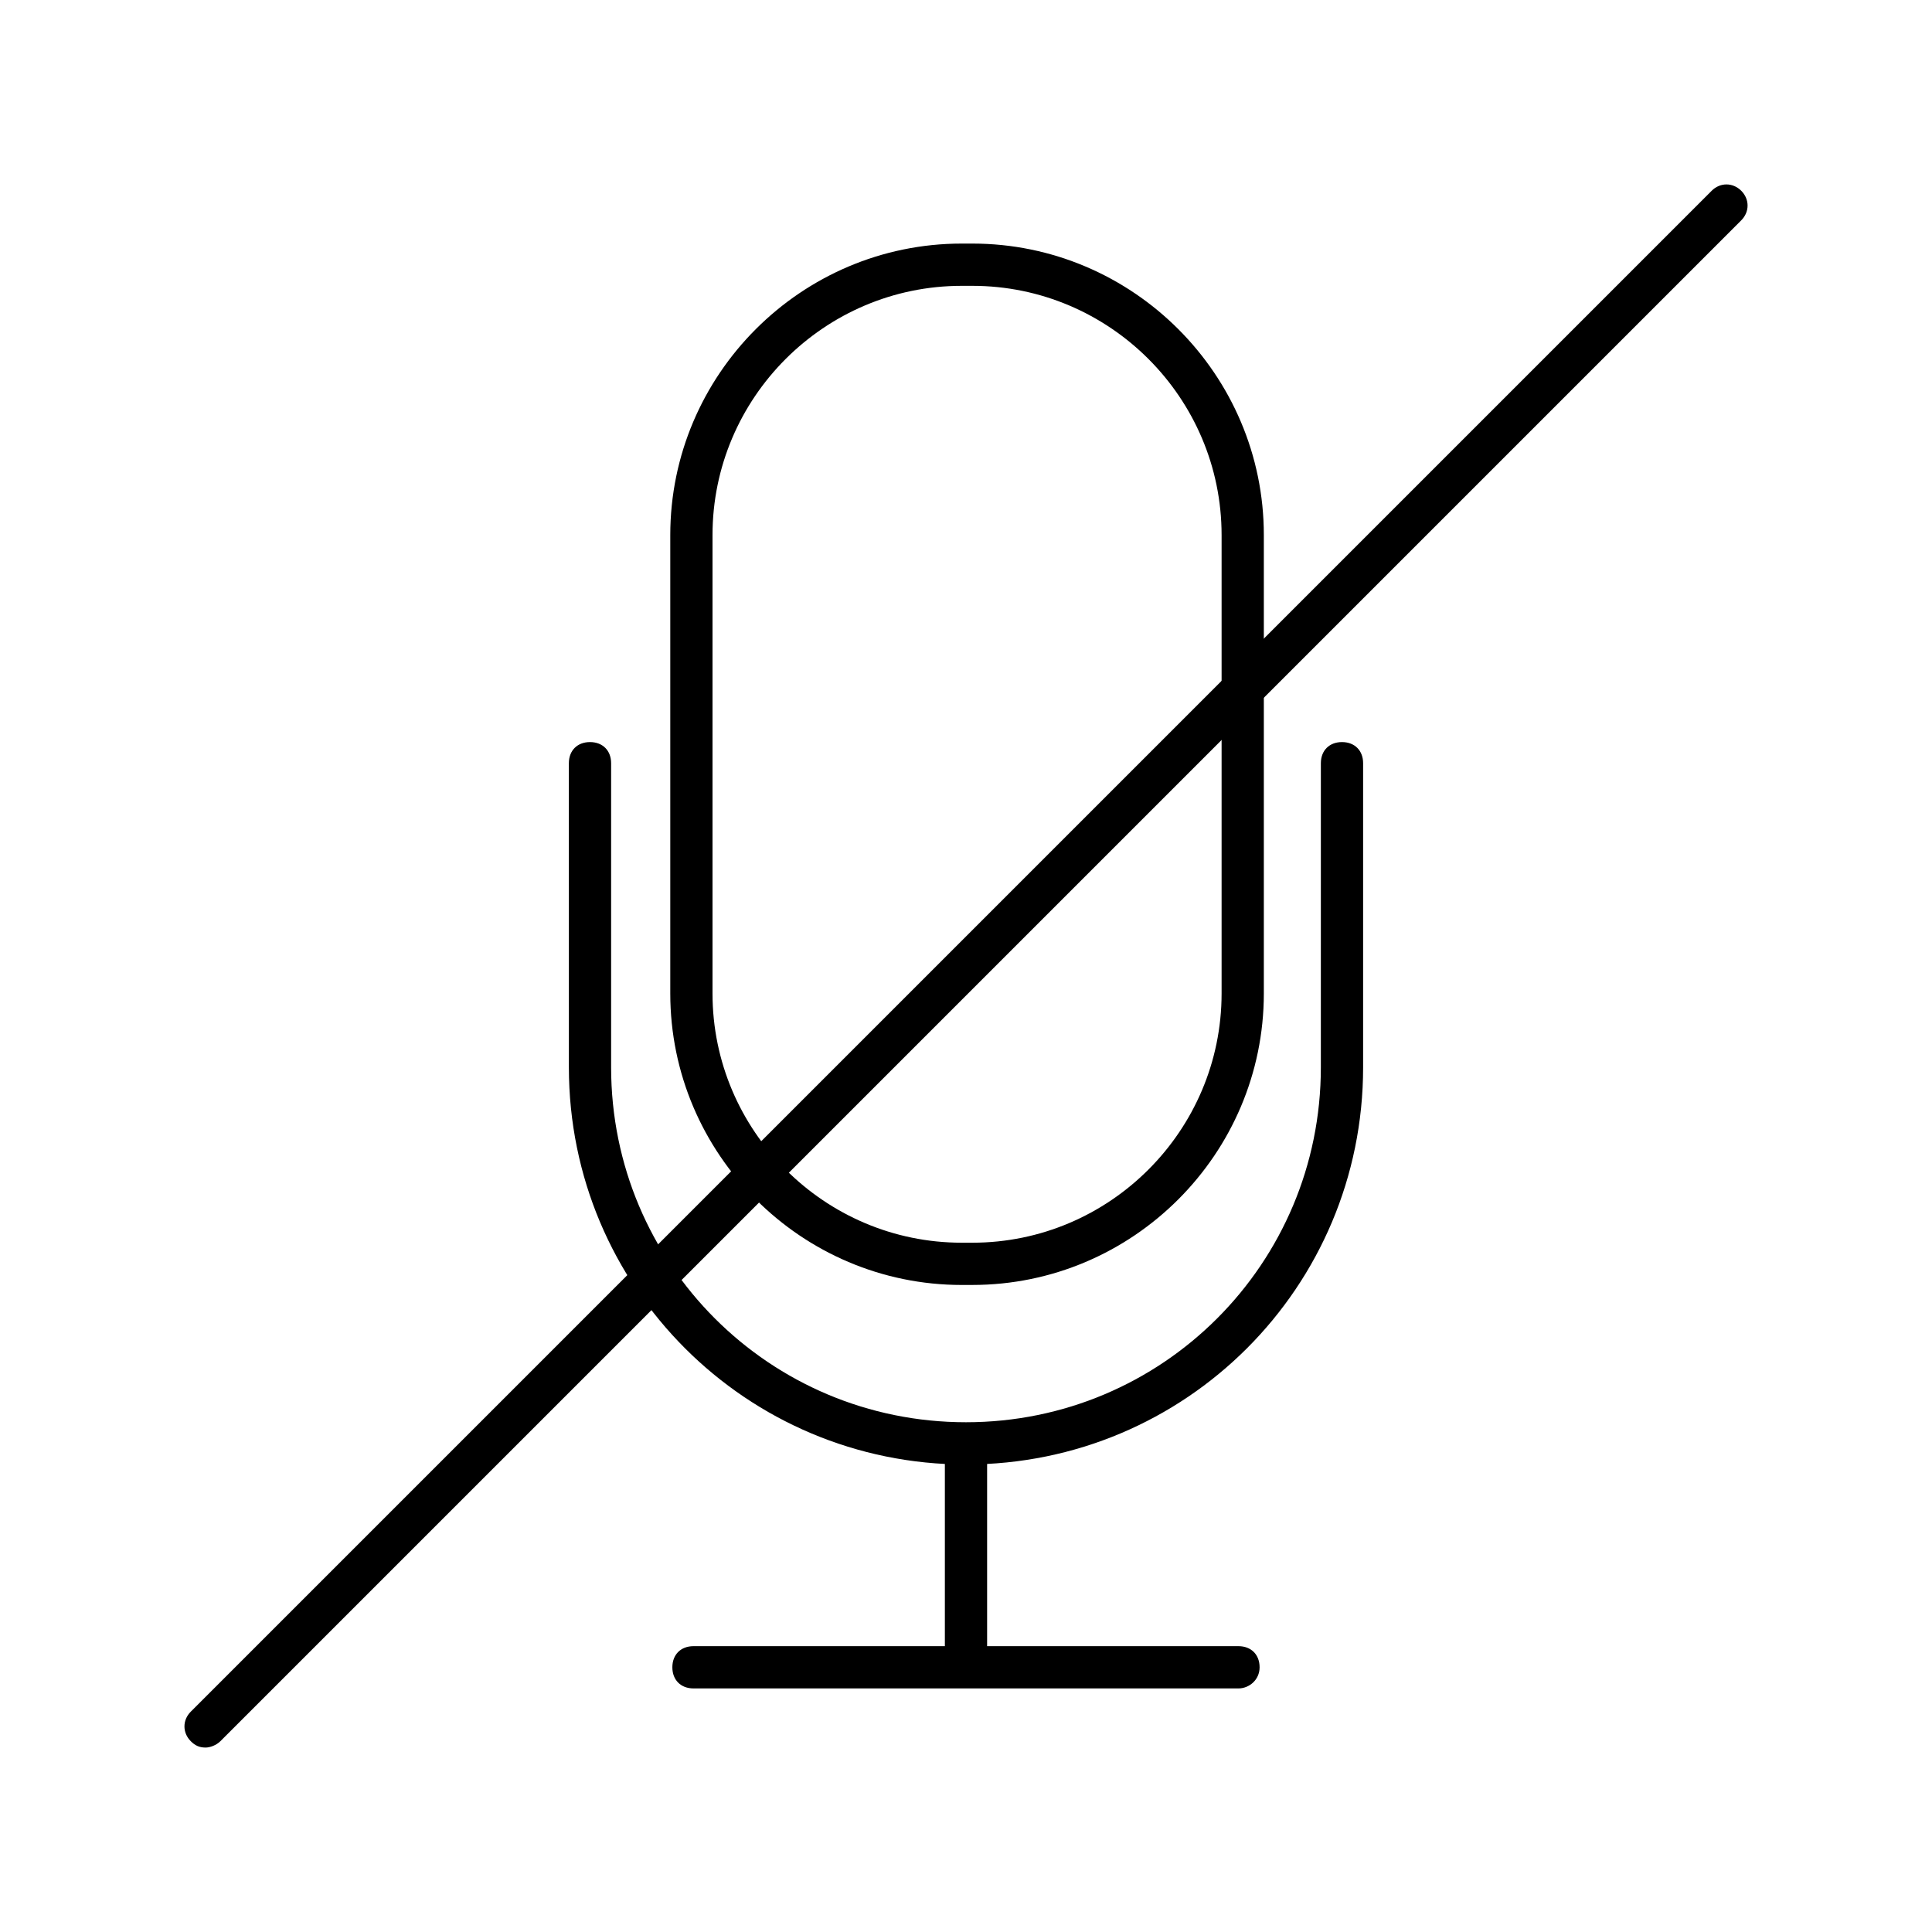
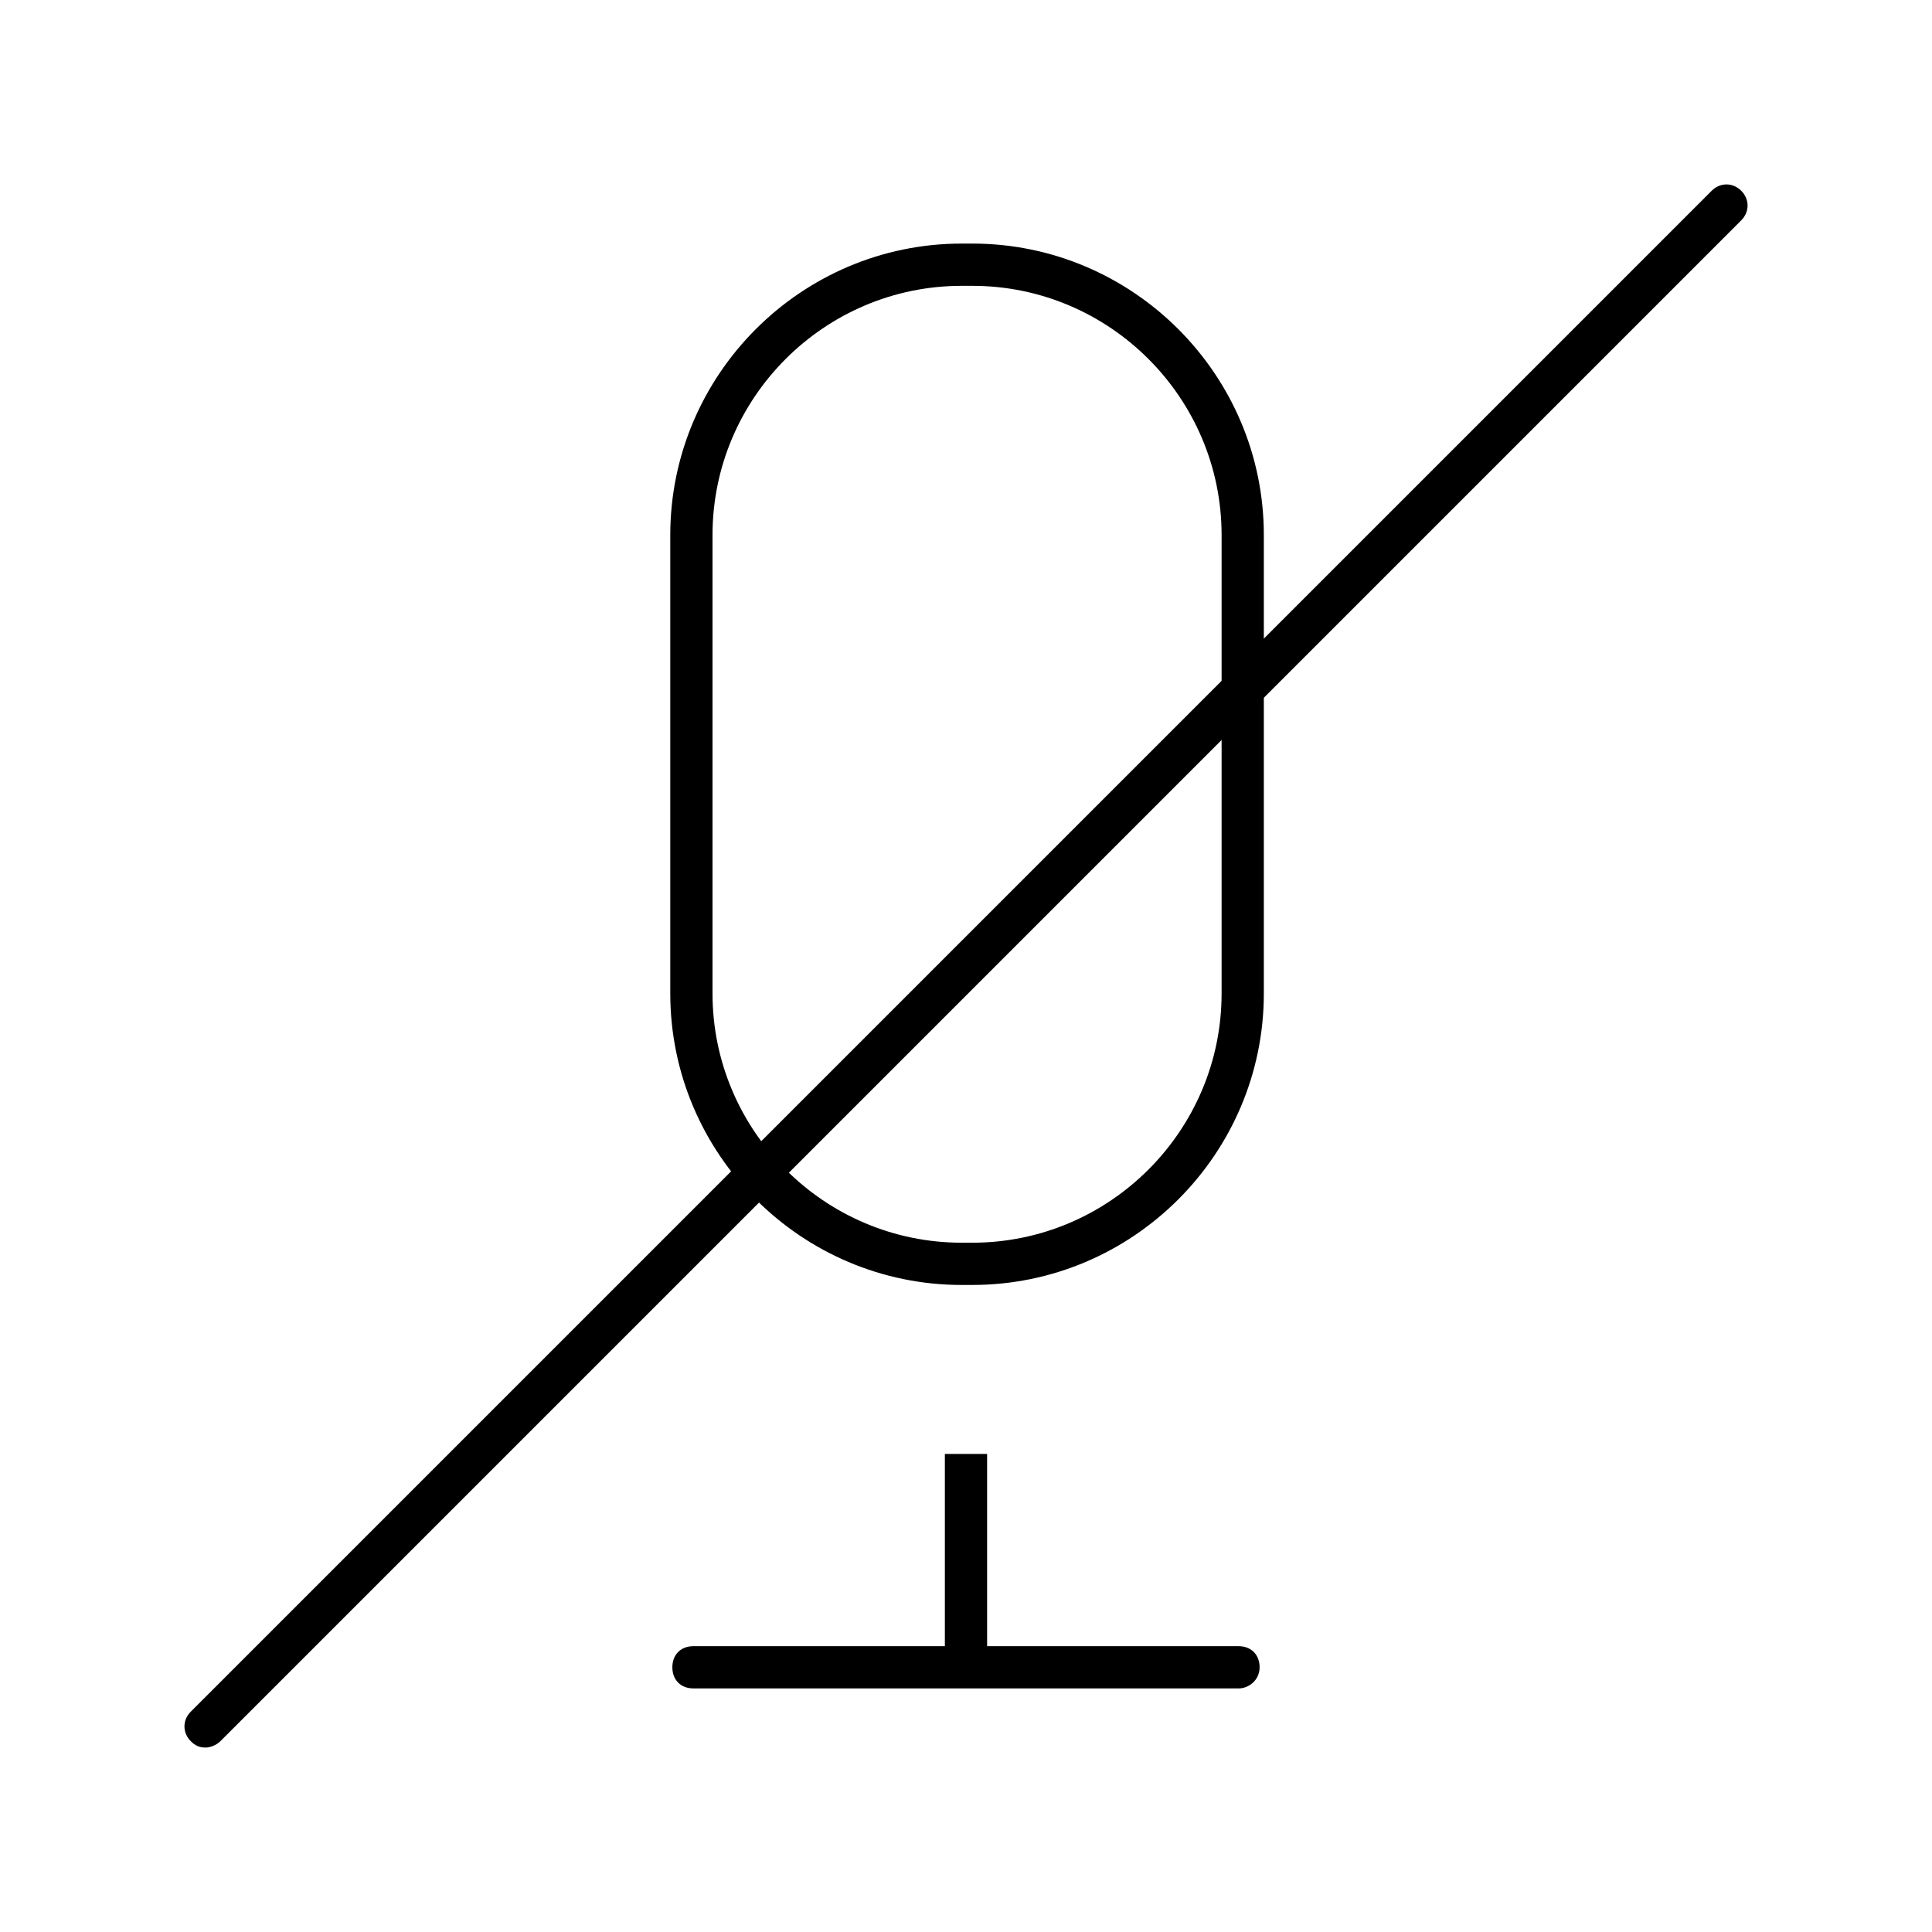
<svg xmlns="http://www.w3.org/2000/svg" fill="#000000" width="800px" height="800px" version="1.1" viewBox="144 144 512 512">
  <g>
    <path d="m401.68 484.53h-2.801c-42.543 0-77.25-34.707-77.25-77.25v-121.48c0-42.543 34.707-77.25 77.25-77.25h2.801c42.543 0 77.25 34.707 77.25 77.25v121.47c0 42.547-34.707 77.254-77.25 77.254zm-2.801-264.78c-36.387 0-66.055 29.668-66.055 66.055v121.47c0 36.387 29.668 66.055 66.055 66.055h2.801c36.387 0 66.055-29.668 66.055-66.055v-121.47c0-36.387-29.668-66.055-66.055-66.055z" />
-     <path d="m400 532.11c-58.219 0-105.24-47.023-105.24-105.24l-0.004-80.613c0-3.359 2.238-5.598 5.598-5.598s5.598 2.238 5.598 5.598v80.609c0 52.059 41.984 94.043 94.043 94.043s94.043-41.984 94.043-94.043l0.004-80.609c0-3.359 2.238-5.598 5.598-5.598s5.598 2.238 5.598 5.598v80.609c0 58.219-47.023 105.24-105.24 105.24z" />
    <path d="m394.4 529.31h11.195v57.098h-11.195z" />
    <path d="m472.21 591.45h-144.43c-3.359 0-5.598-2.238-5.598-5.598s2.238-5.598 5.598-5.598h144.43c3.359 0 5.598 2.238 5.598 5.598s-2.797 5.598-5.598 5.598z" />
    <path d="m198.48 607.12c-1.68 0-2.801-0.559-3.918-1.68-2.238-2.238-2.238-5.598 0-7.836l403.05-403.05c2.238-2.238 5.598-2.238 7.836 0 2.238 2.238 2.238 5.598 0 7.836l-403.05 403.05c-1.121 1.117-2.801 1.68-3.918 1.68z" />
  </g>
</svg>